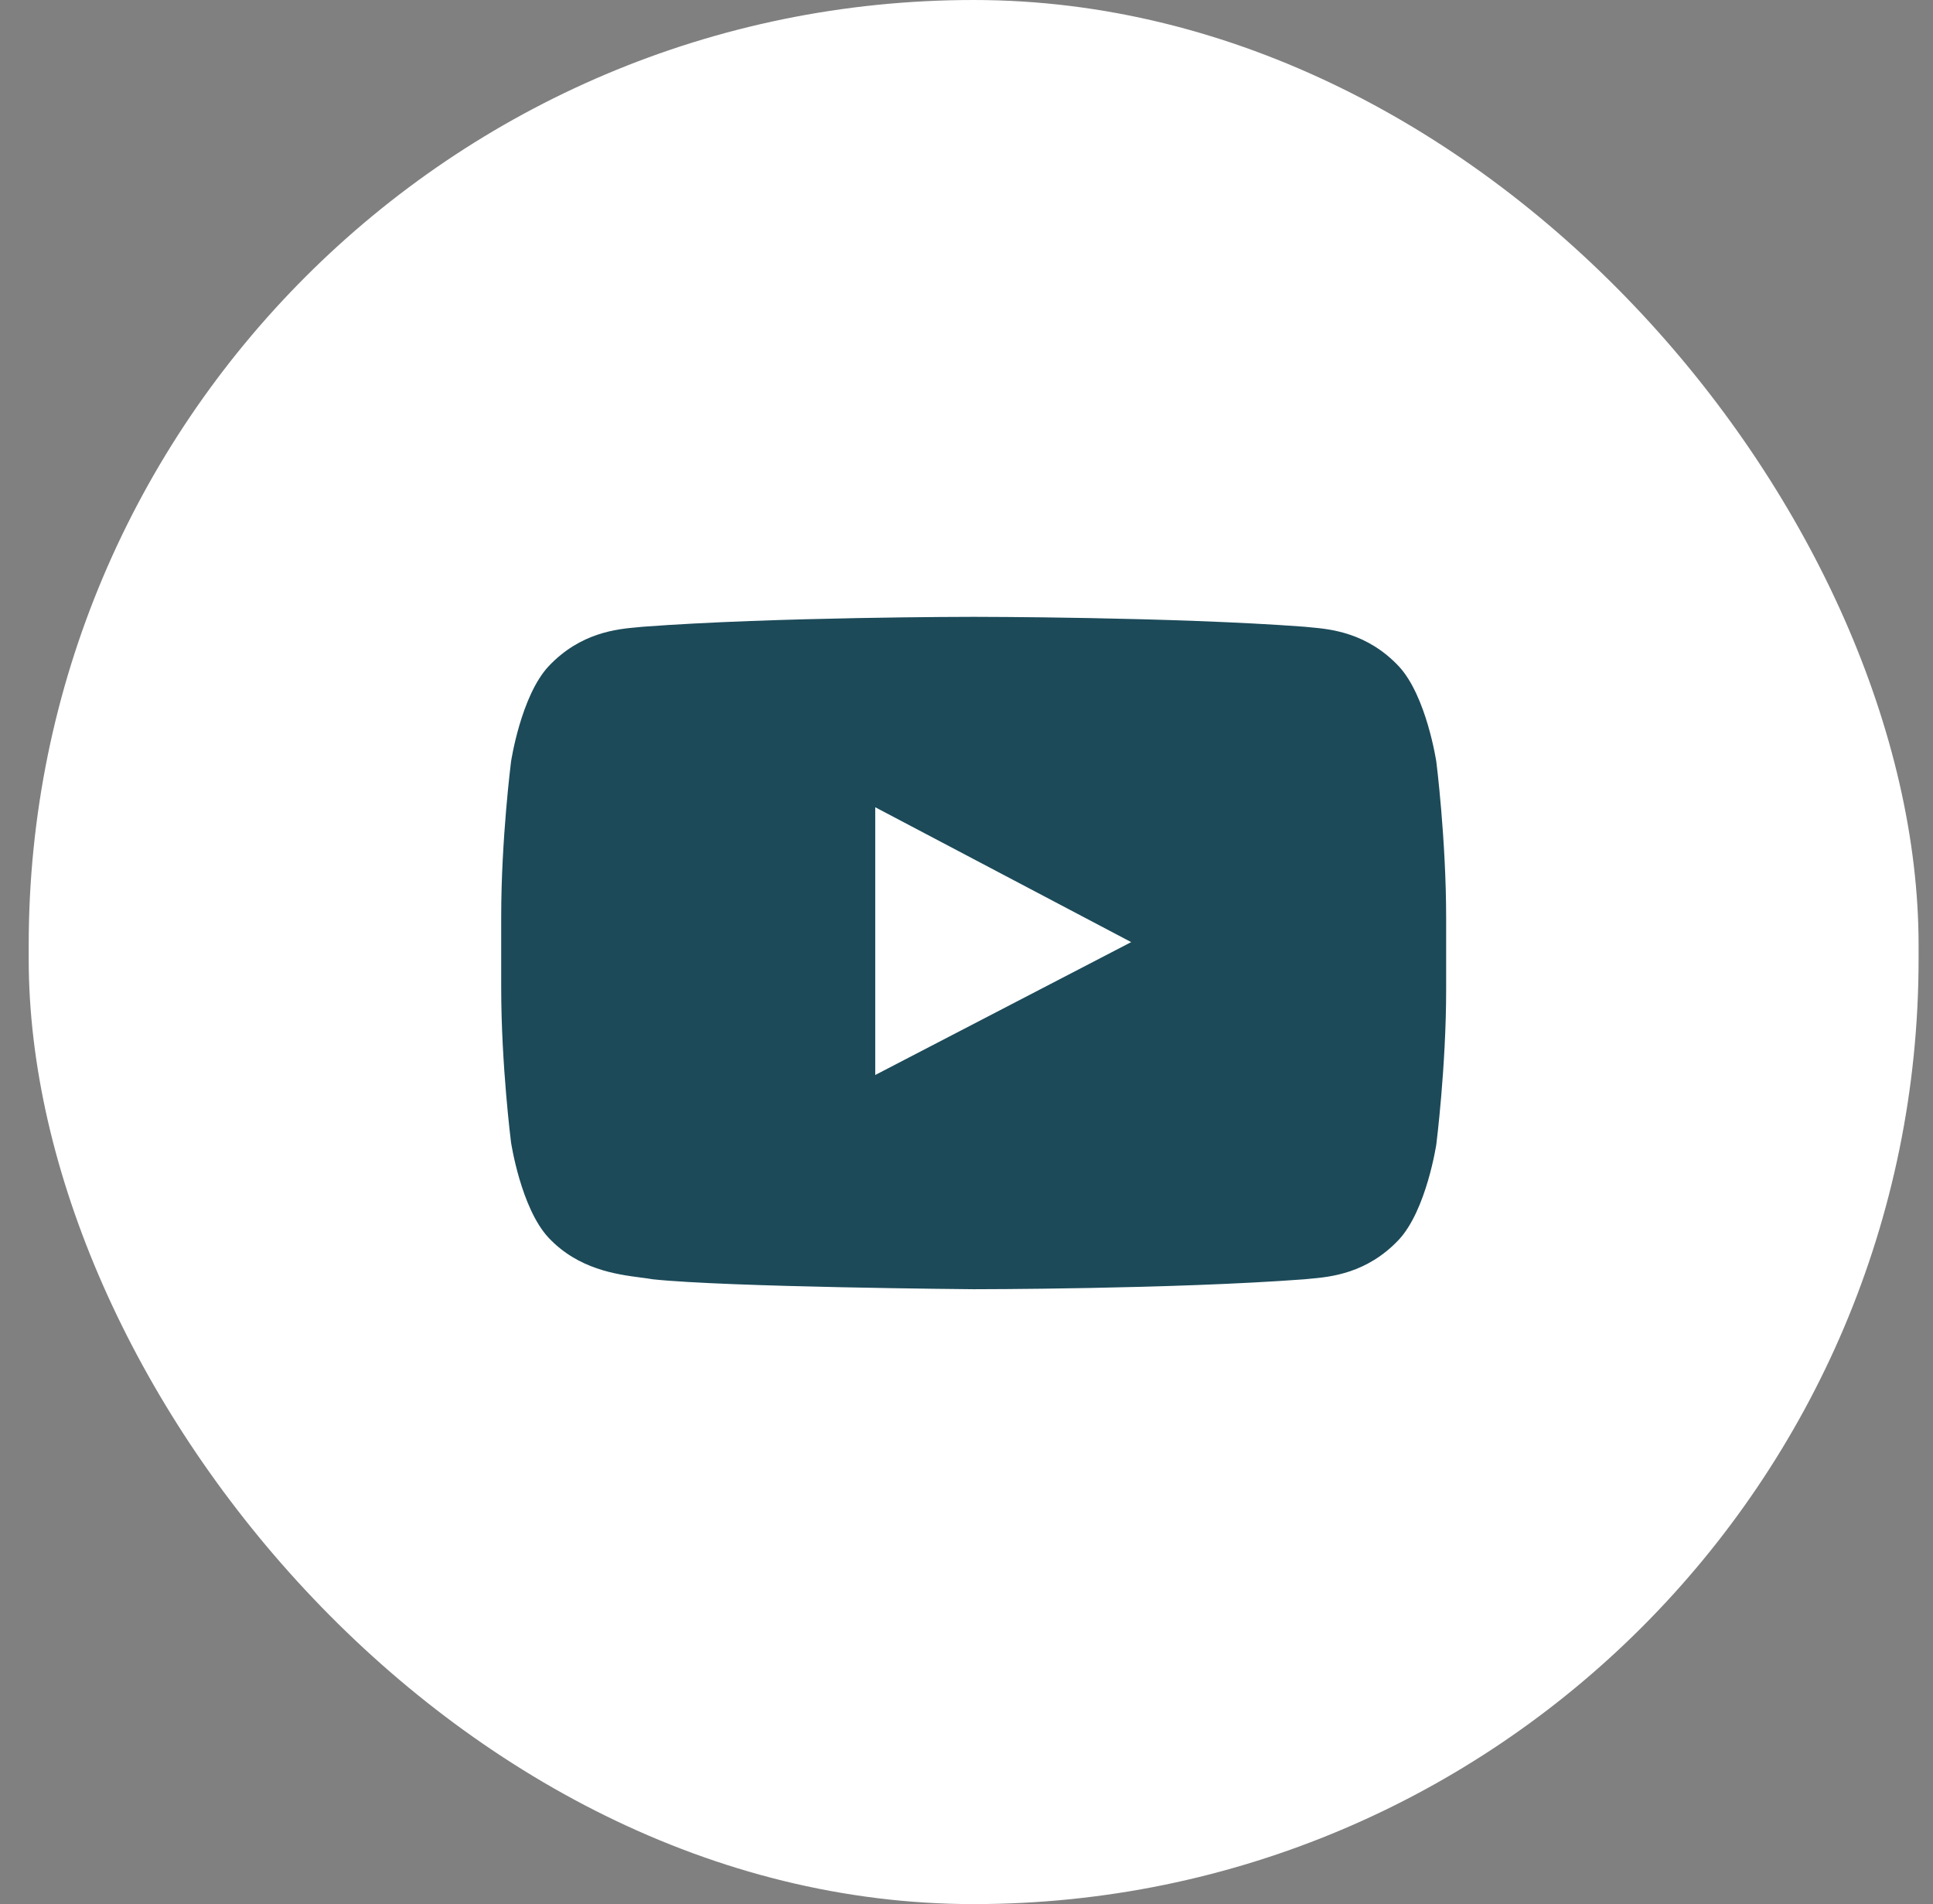
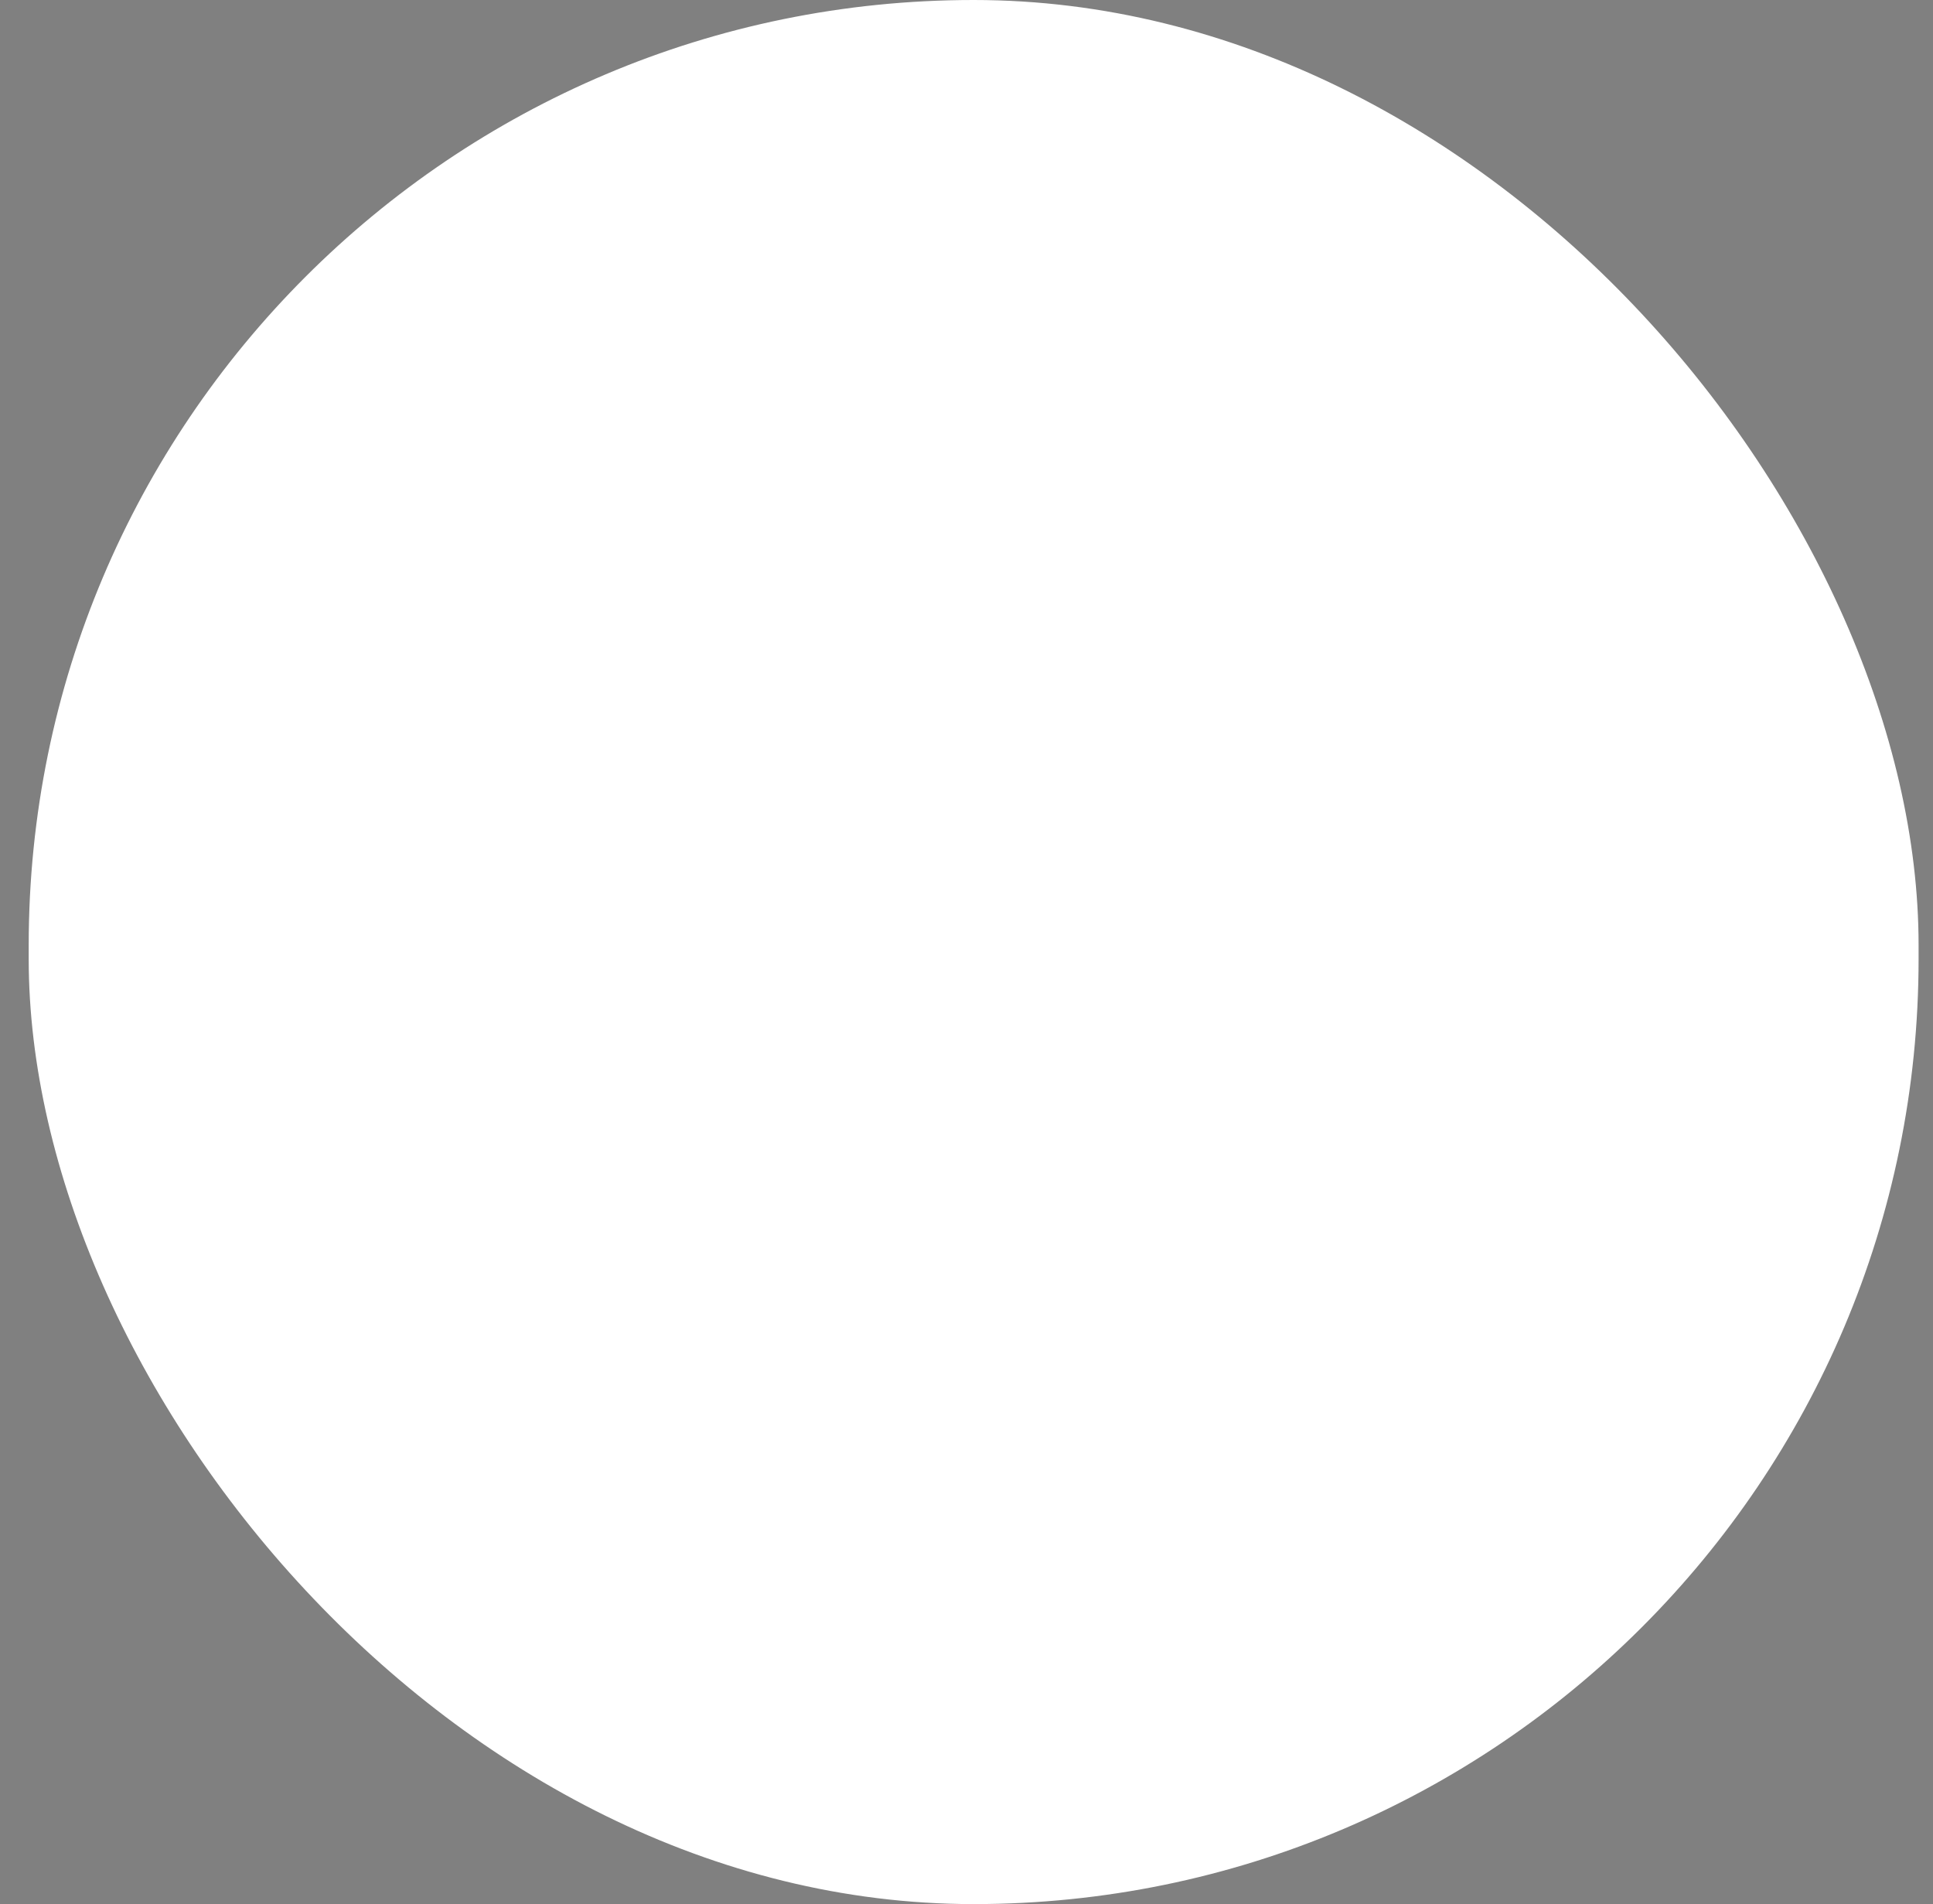
<svg xmlns="http://www.w3.org/2000/svg" width="66" height="65" viewBox="0 0 66 65" fill="none">
  <rect x="0" y="0" width="66" height="65" fill="#808080" stroke="none" />
  <rect x="0.98" width="64.528" height="65" rx="32.264" fill="white" />
-   <path fill-rule="evenodd" clip-rule="evenodd" d="M47.764 22.749C48.705 23.765 49.041 25.999 49.041 25.999C49.041 25.999 49.377 28.64 49.377 31.348V33.786C49.377 36.426 49.041 39.067 49.041 39.067C49.041 39.067 48.705 41.301 47.764 42.317C46.672 43.479 45.414 43.591 44.735 43.652C44.663 43.659 44.596 43.665 44.538 43.671C40.034 44.01 33.245 44.01 33.245 44.01C33.245 44.01 24.843 43.942 22.289 43.671C22.173 43.65 22.035 43.632 21.881 43.612C21.053 43.504 19.747 43.334 18.727 42.249C17.785 41.234 17.449 38.999 17.449 38.999C17.449 38.999 17.113 36.359 17.113 33.718V31.281C17.113 28.64 17.449 25.999 17.449 25.999C17.449 25.999 17.785 23.765 18.727 22.749C19.819 21.587 21.076 21.475 21.755 21.414C21.828 21.408 21.894 21.402 21.953 21.395C26.456 21.057 33.245 21.057 33.245 21.057C33.245 21.057 40.034 21.057 44.538 21.395C44.596 21.402 44.663 21.408 44.735 21.414C45.414 21.475 46.672 21.587 47.764 22.749ZM29.884 27.557V36.697L38.623 32.161L29.884 27.557Z" fill="#1C4A59" />
</svg>